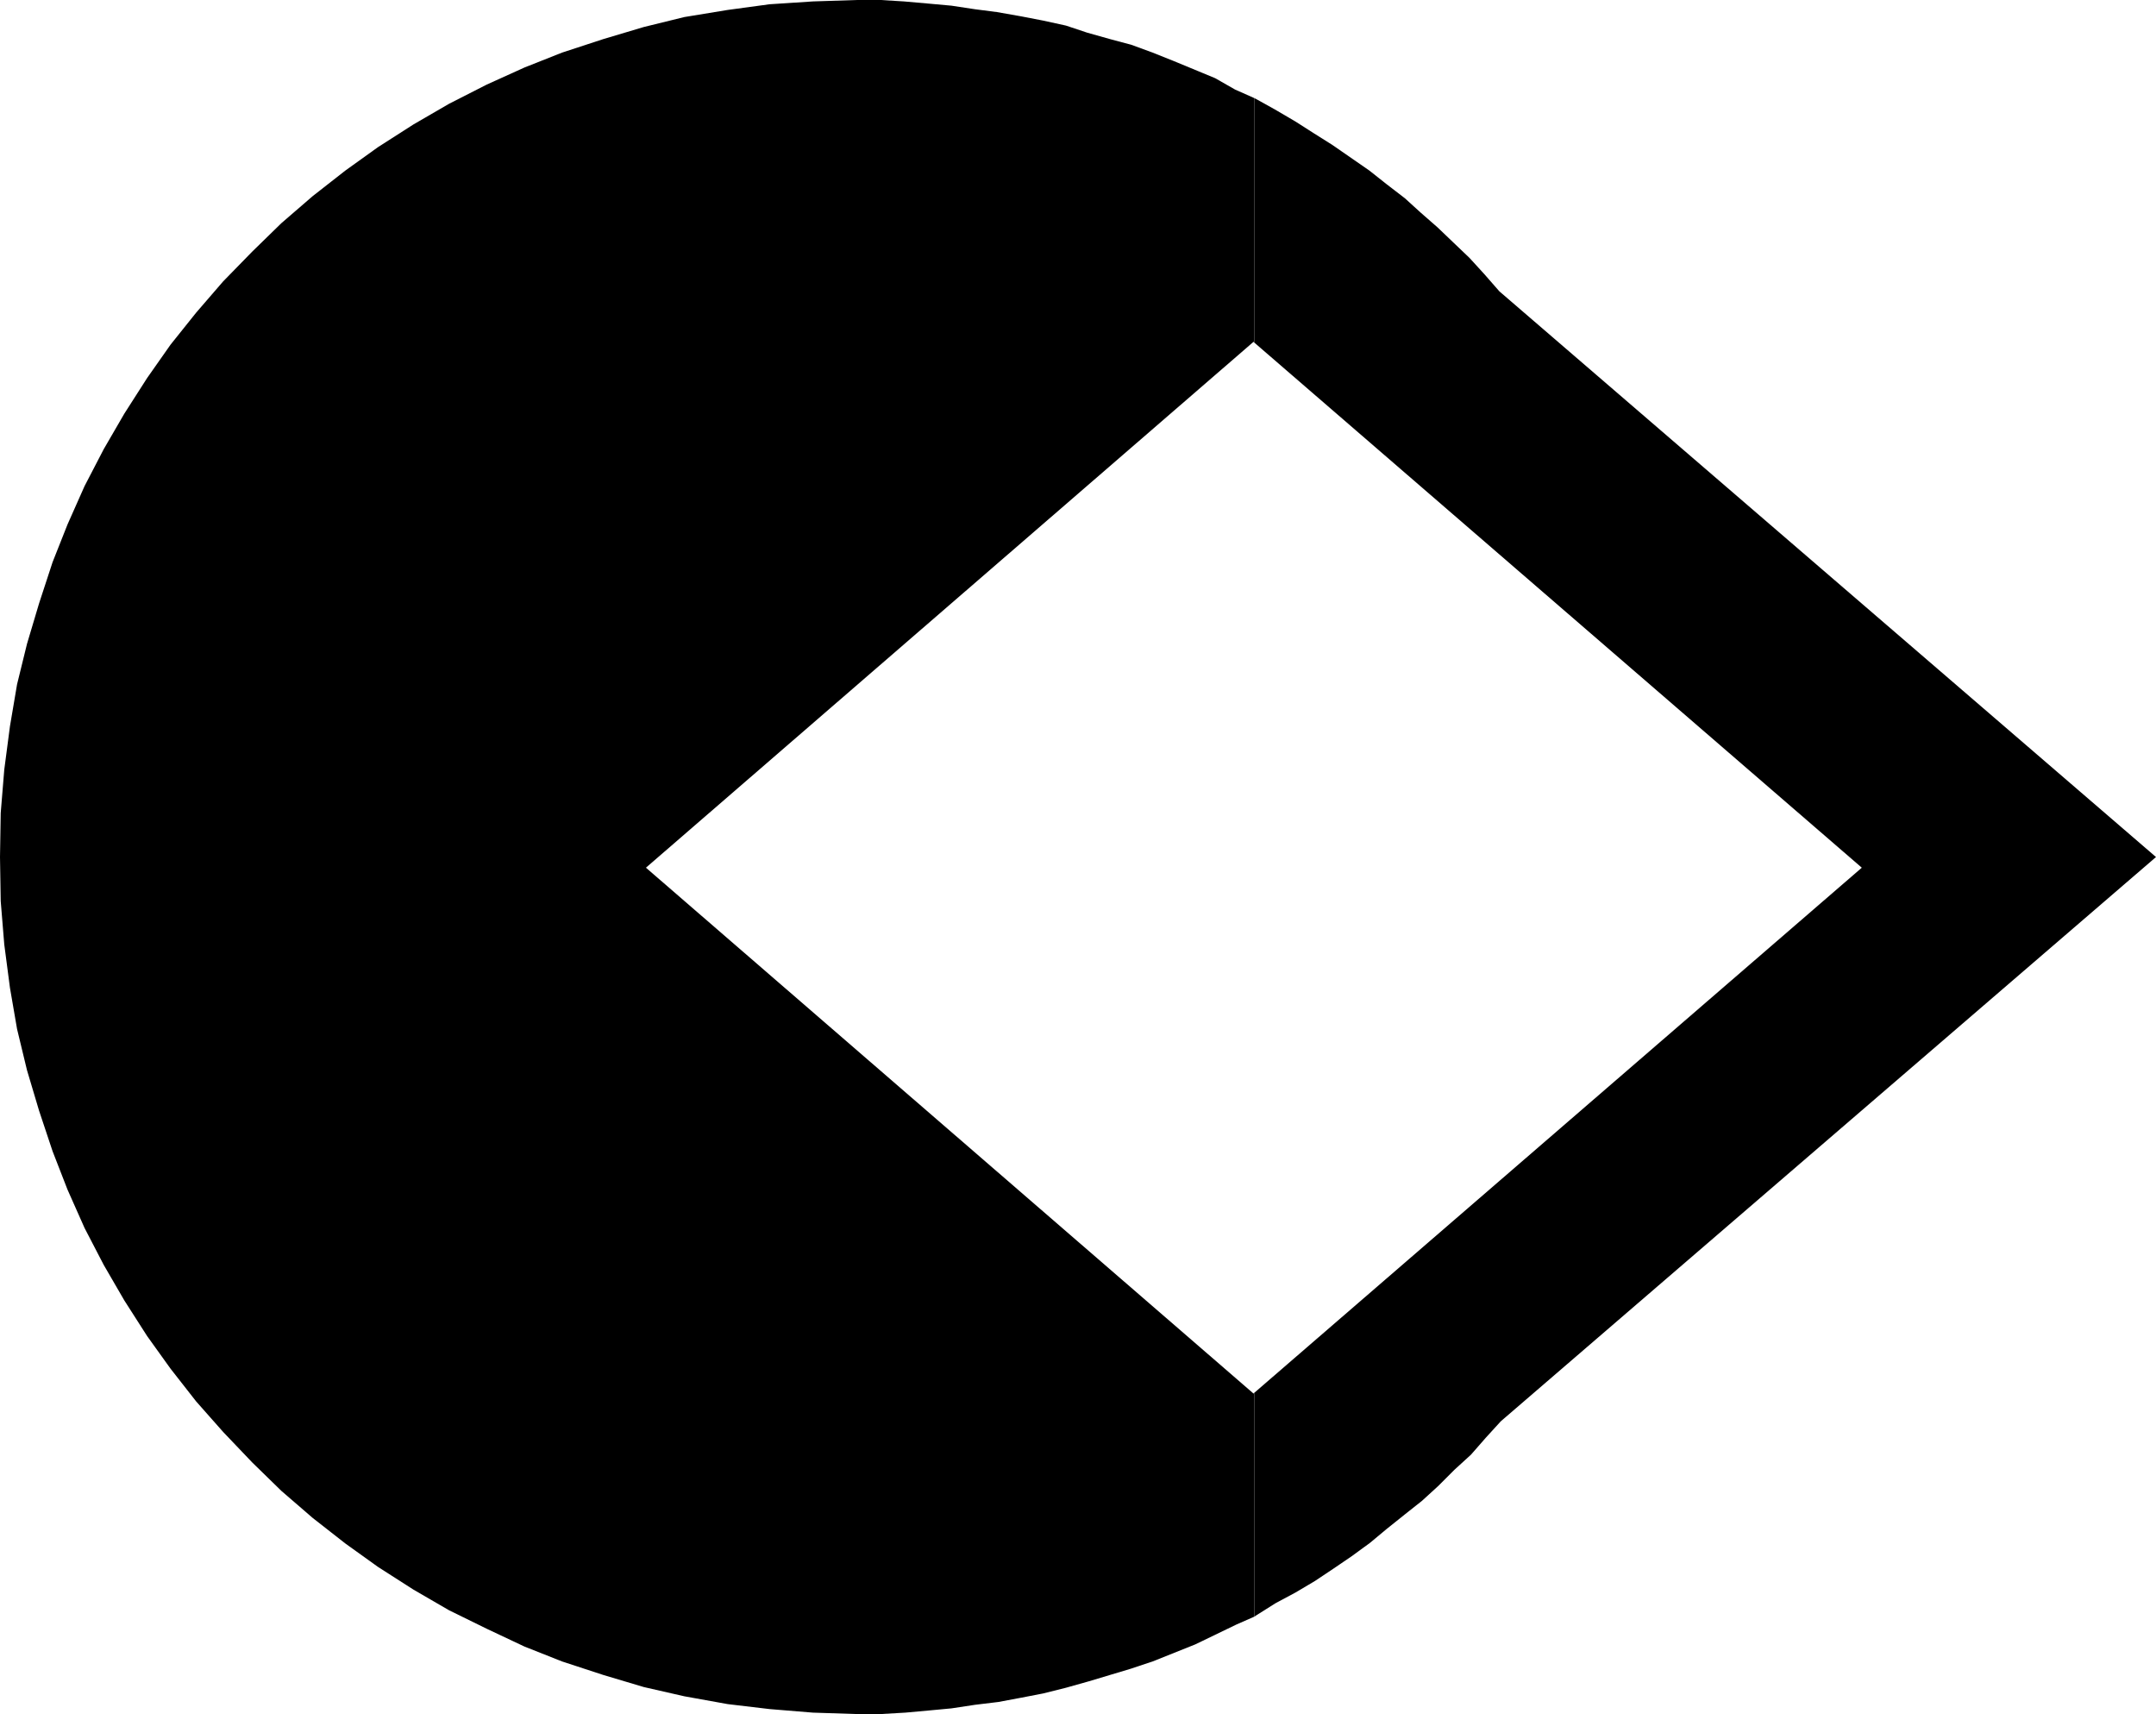
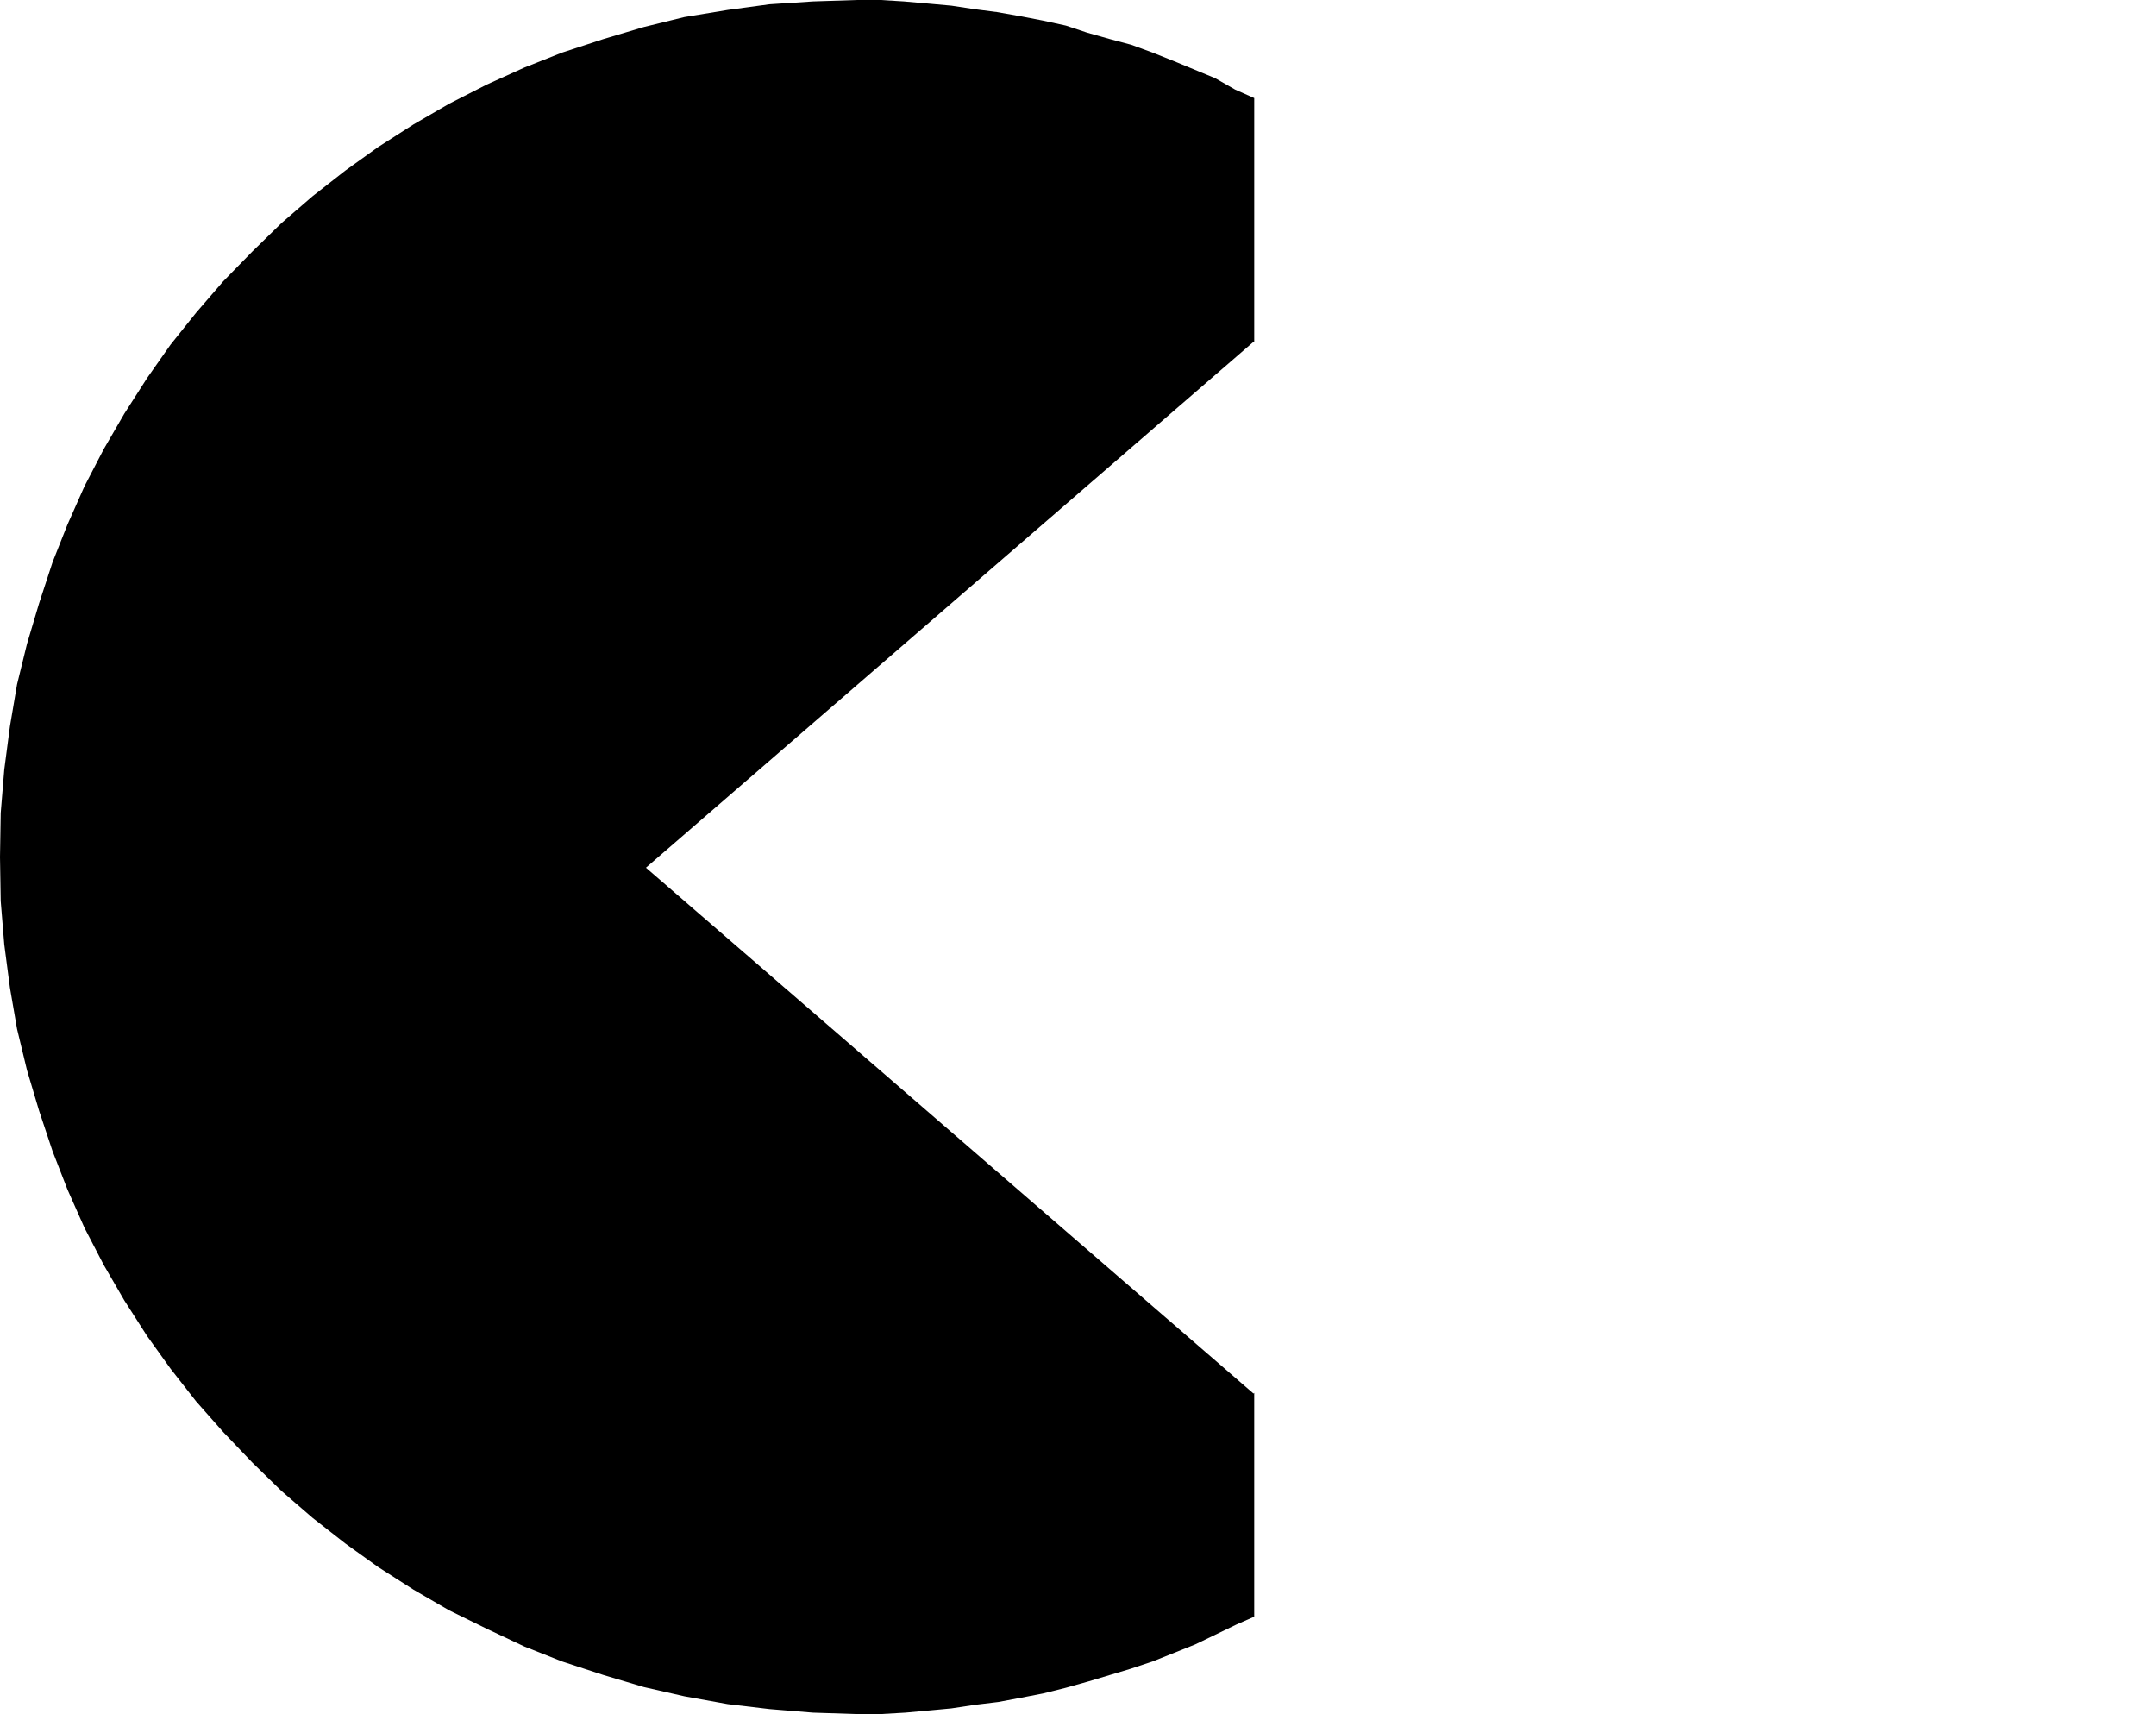
<svg xmlns="http://www.w3.org/2000/svg" xmlns:ns1="http://sodipodi.sourceforge.net/DTD/sodipodi-0.dtd" xmlns:ns2="http://www.inkscape.org/namespaces/inkscape" version="1.0" width="129.724mm" height="103.109mm" id="svg2" ns1:docname="Arrow 1223.wmf">
  <ns1:namedview id="namedview2" pagecolor="#ffffff" bordercolor="#000000" borderopacity="0.25" ns2:showpageshadow="2" ns2:pageopacity="0.0" ns2:pagecheckerboard="0" ns2:deskcolor="#d1d1d1" ns2:document-units="mm" />
  <defs id="defs1">
    <pattern id="WMFhbasepattern" patternUnits="userSpaceOnUse" width="6" height="6" x="0" y="0" />
  </defs>
-   <path style="fill:#000000;fill-opacity:1;fill-rule:evenodd;stroke:none" d="m 285.224,316.674 v 50.894 l 0.485,-0.323 4.363,-2.747 4.525,-2.424 4.363,-2.585 4.363,-2.908 4.04,-2.747 4.202,-3.07 3.878,-3.231 4.04,-3.231 3.878,-3.07 3.717,-3.393 3.717,-3.716 3.717,-3.393 3.394,-3.878 3.394,-3.716 148.995,-128.285 -149.318,-128.608 -3.394,-3.878 -3.394,-3.716 -3.555,-3.393 -3.717,-3.555 -3.878,-3.393 -3.555,-3.231 -4.202,-3.231 -3.878,-3.07 -4.202,-2.908 -4.202,-2.908 -4.363,-2.747 -4.04,-2.585 -4.686,-2.747 -4.363,-2.424 -0.323,-0.162 V 77.876 L 423.392,197.275 Z" id="path1" />
  <path style="fill:#000000;fill-opacity:1;fill-rule:evenodd;stroke:none" d="M 285.224,77.876 V 22.296 l -4.363,-1.939 -4.525,-2.585 -4.686,-1.939 -4.686,-1.939 -4.848,-1.939 -4.848,-1.777 -4.848,-1.293 -5.171,-1.454 -4.848,-1.616 -5.171,-1.131 -5.01,-0.969 -5.494,-0.969 -5.01,-0.646 -5.333,-0.808 -5.333,-0.485 L 205.555,0.323 200.222,0 h -5.333 l -10.019,0.323 -9.858,0.646 -9.534,1.293 -9.858,1.616 -9.211,2.262 -9.211,2.747 -9.373,3.07 -8.565,3.393 -8.565,3.878 -8.565,4.362 -8.08,4.685 -8.08,5.17 -7.434,5.332 -7.434,5.816 -7.11,6.14 -6.626,6.463 -6.626,6.786 -6.141,7.109 -5.818,7.271 -5.333,7.594 -5.171,8.078 -4.686,8.078 -4.363,8.402 -3.878,8.725 -3.394,8.563 -3.07,9.371 -2.747,9.209 -2.262,9.209 -1.616,9.533 -1.293,9.856 -0.808,9.856 L 0,194.851 l 0.162,10.017 0.808,9.856 1.293,9.856 1.616,9.371 2.262,9.371 2.747,9.209 3.07,9.209 3.394,8.725 3.878,8.725 4.363,8.402 4.686,8.078 5.171,8.078 5.333,7.432 5.818,7.432 6.141,6.947 6.626,6.947 6.626,6.463 7.11,6.14 7.434,5.816 7.434,5.332 8.08,5.17 8.08,4.685 8.565,4.201 8.565,4.039 8.565,3.393 9.373,3.07 9.211,2.747 9.211,2.1 9.858,1.777 9.534,1.131 9.858,0.808 10.019,0.323 h 5.333 l 5.656,-0.323 5.333,-0.485 5.171,-0.485 5.333,-0.808 5.333,-0.646 5.171,-0.969 5.01,-0.969 5.171,-1.293 5.171,-1.454 4.848,-1.454 4.848,-1.454 4.848,-1.616 4.848,-1.939 4.848,-1.939 4.686,-2.262 4.686,-2.262 4.04,-1.777 v -50.894 l -0.162,0.162 L 146.894,197.275 285.062,77.714 Z" id="path2" />
</svg>